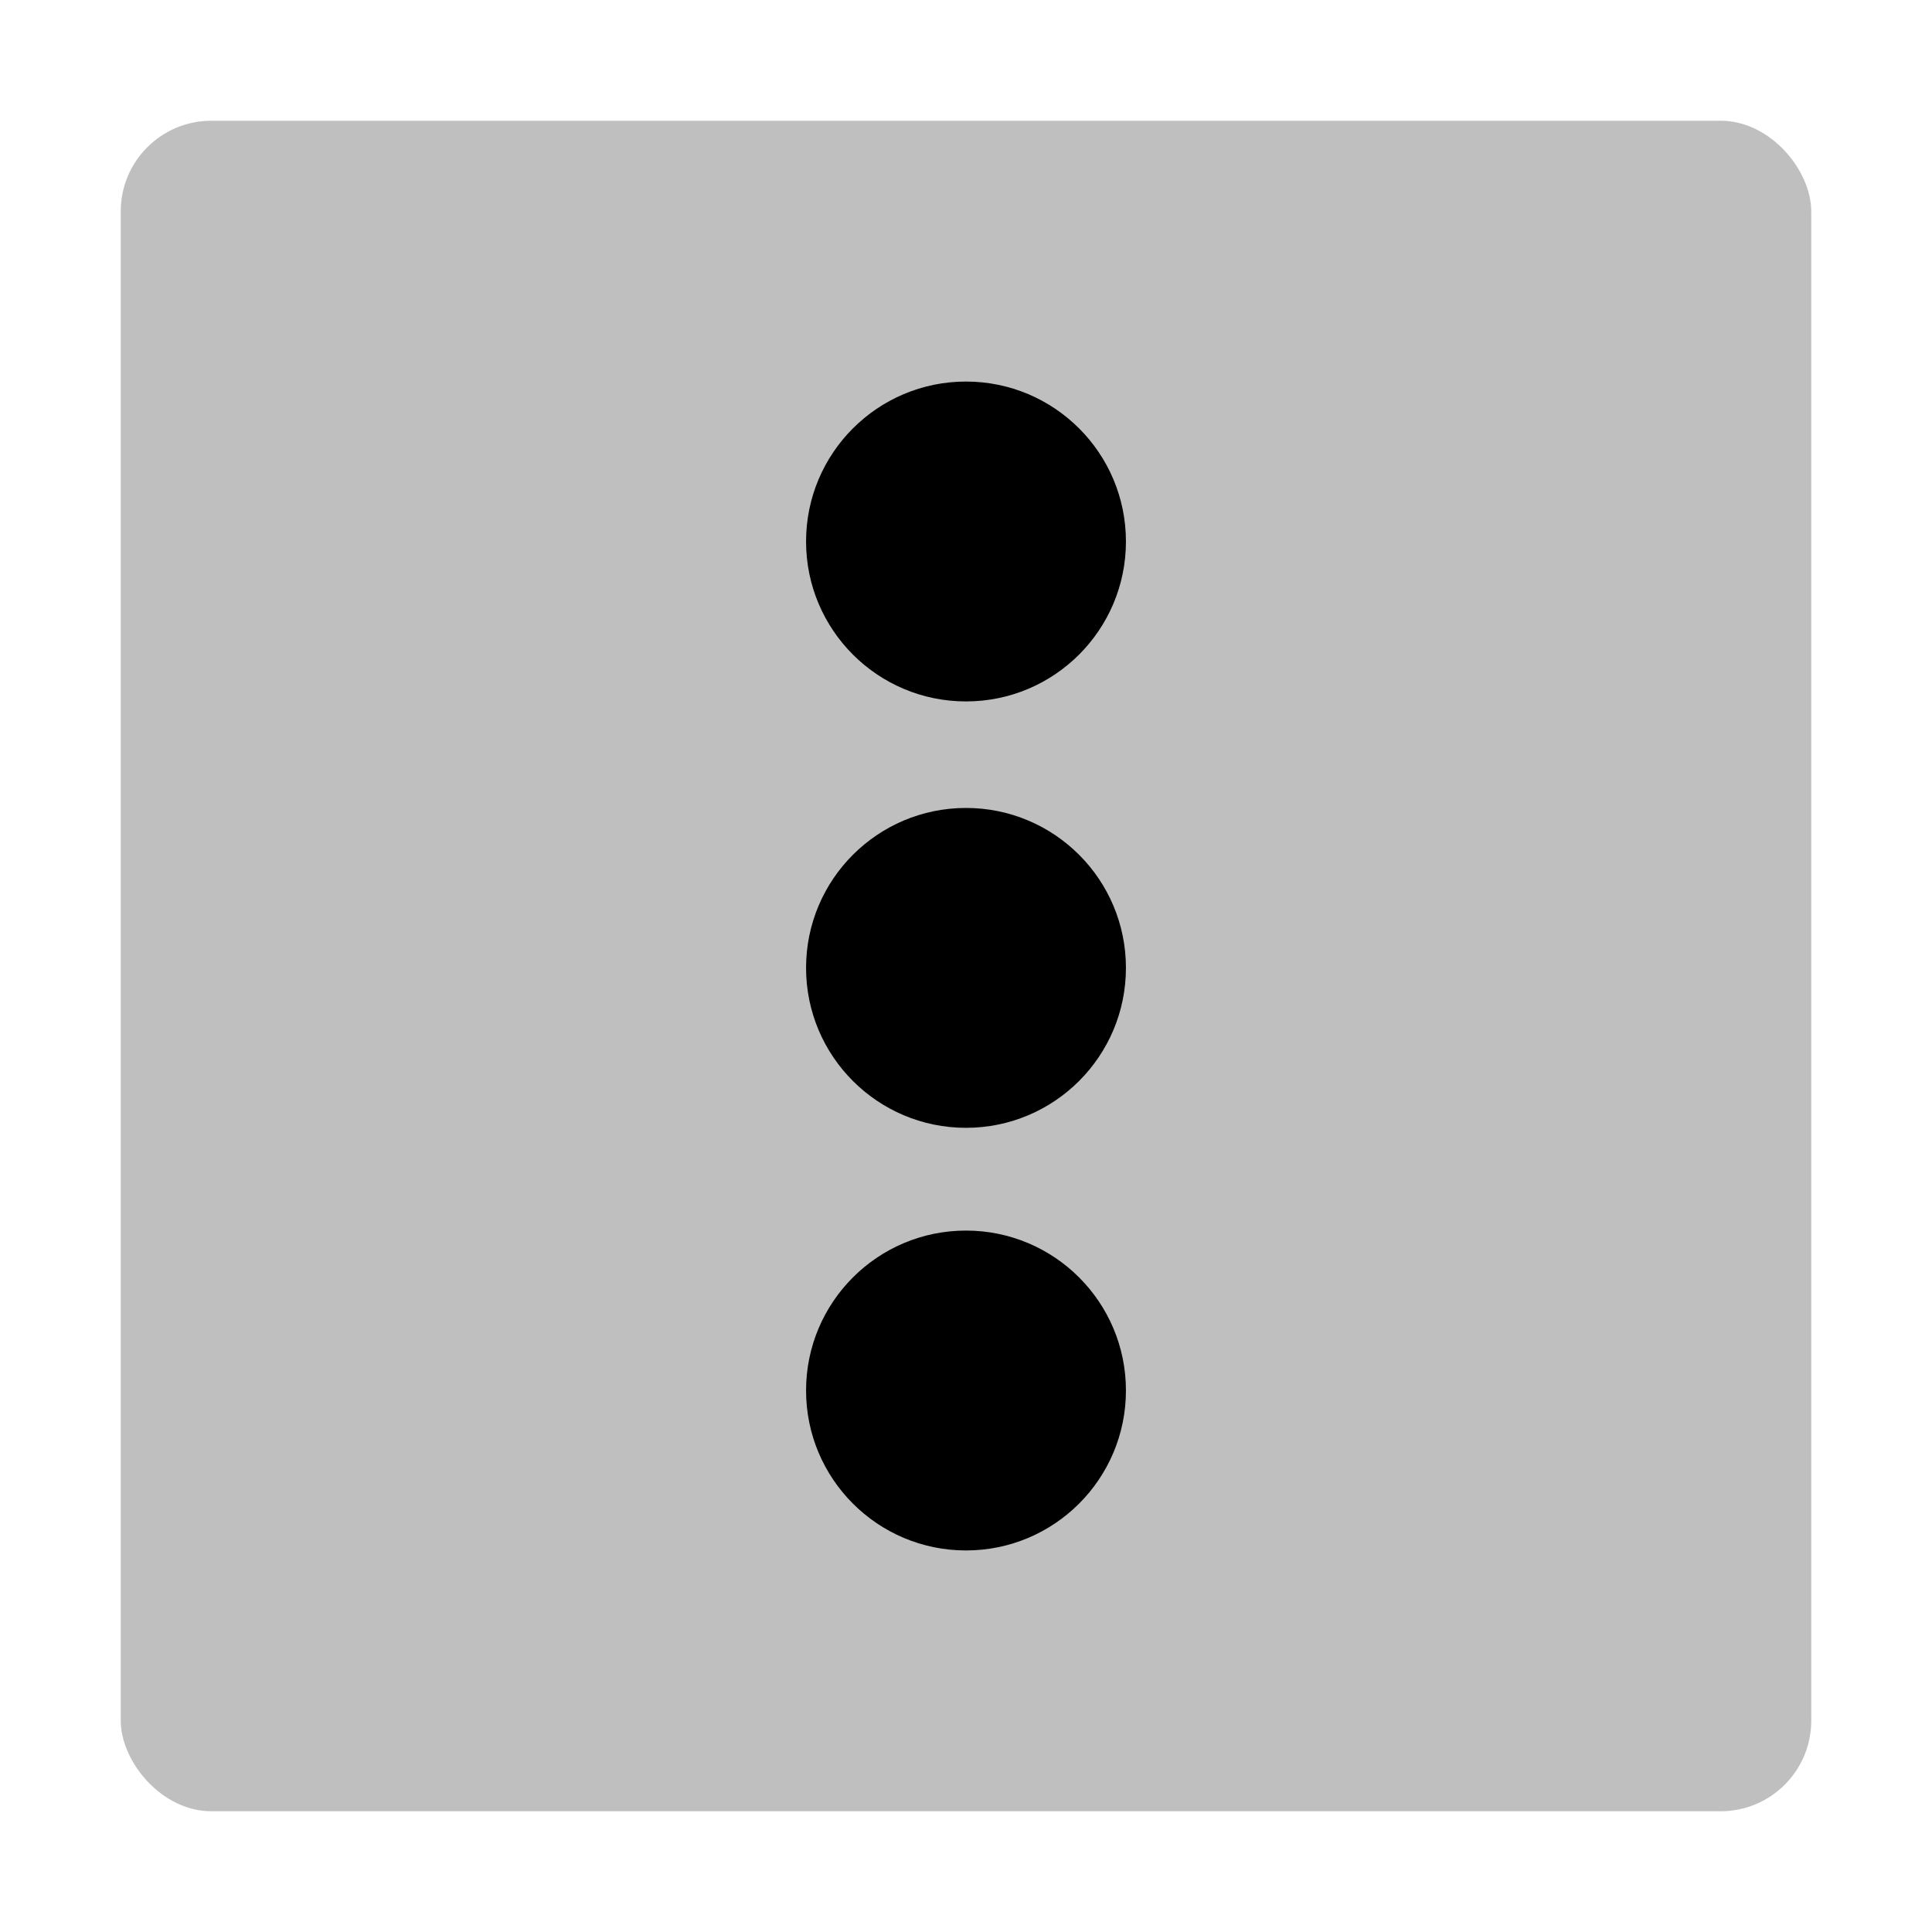
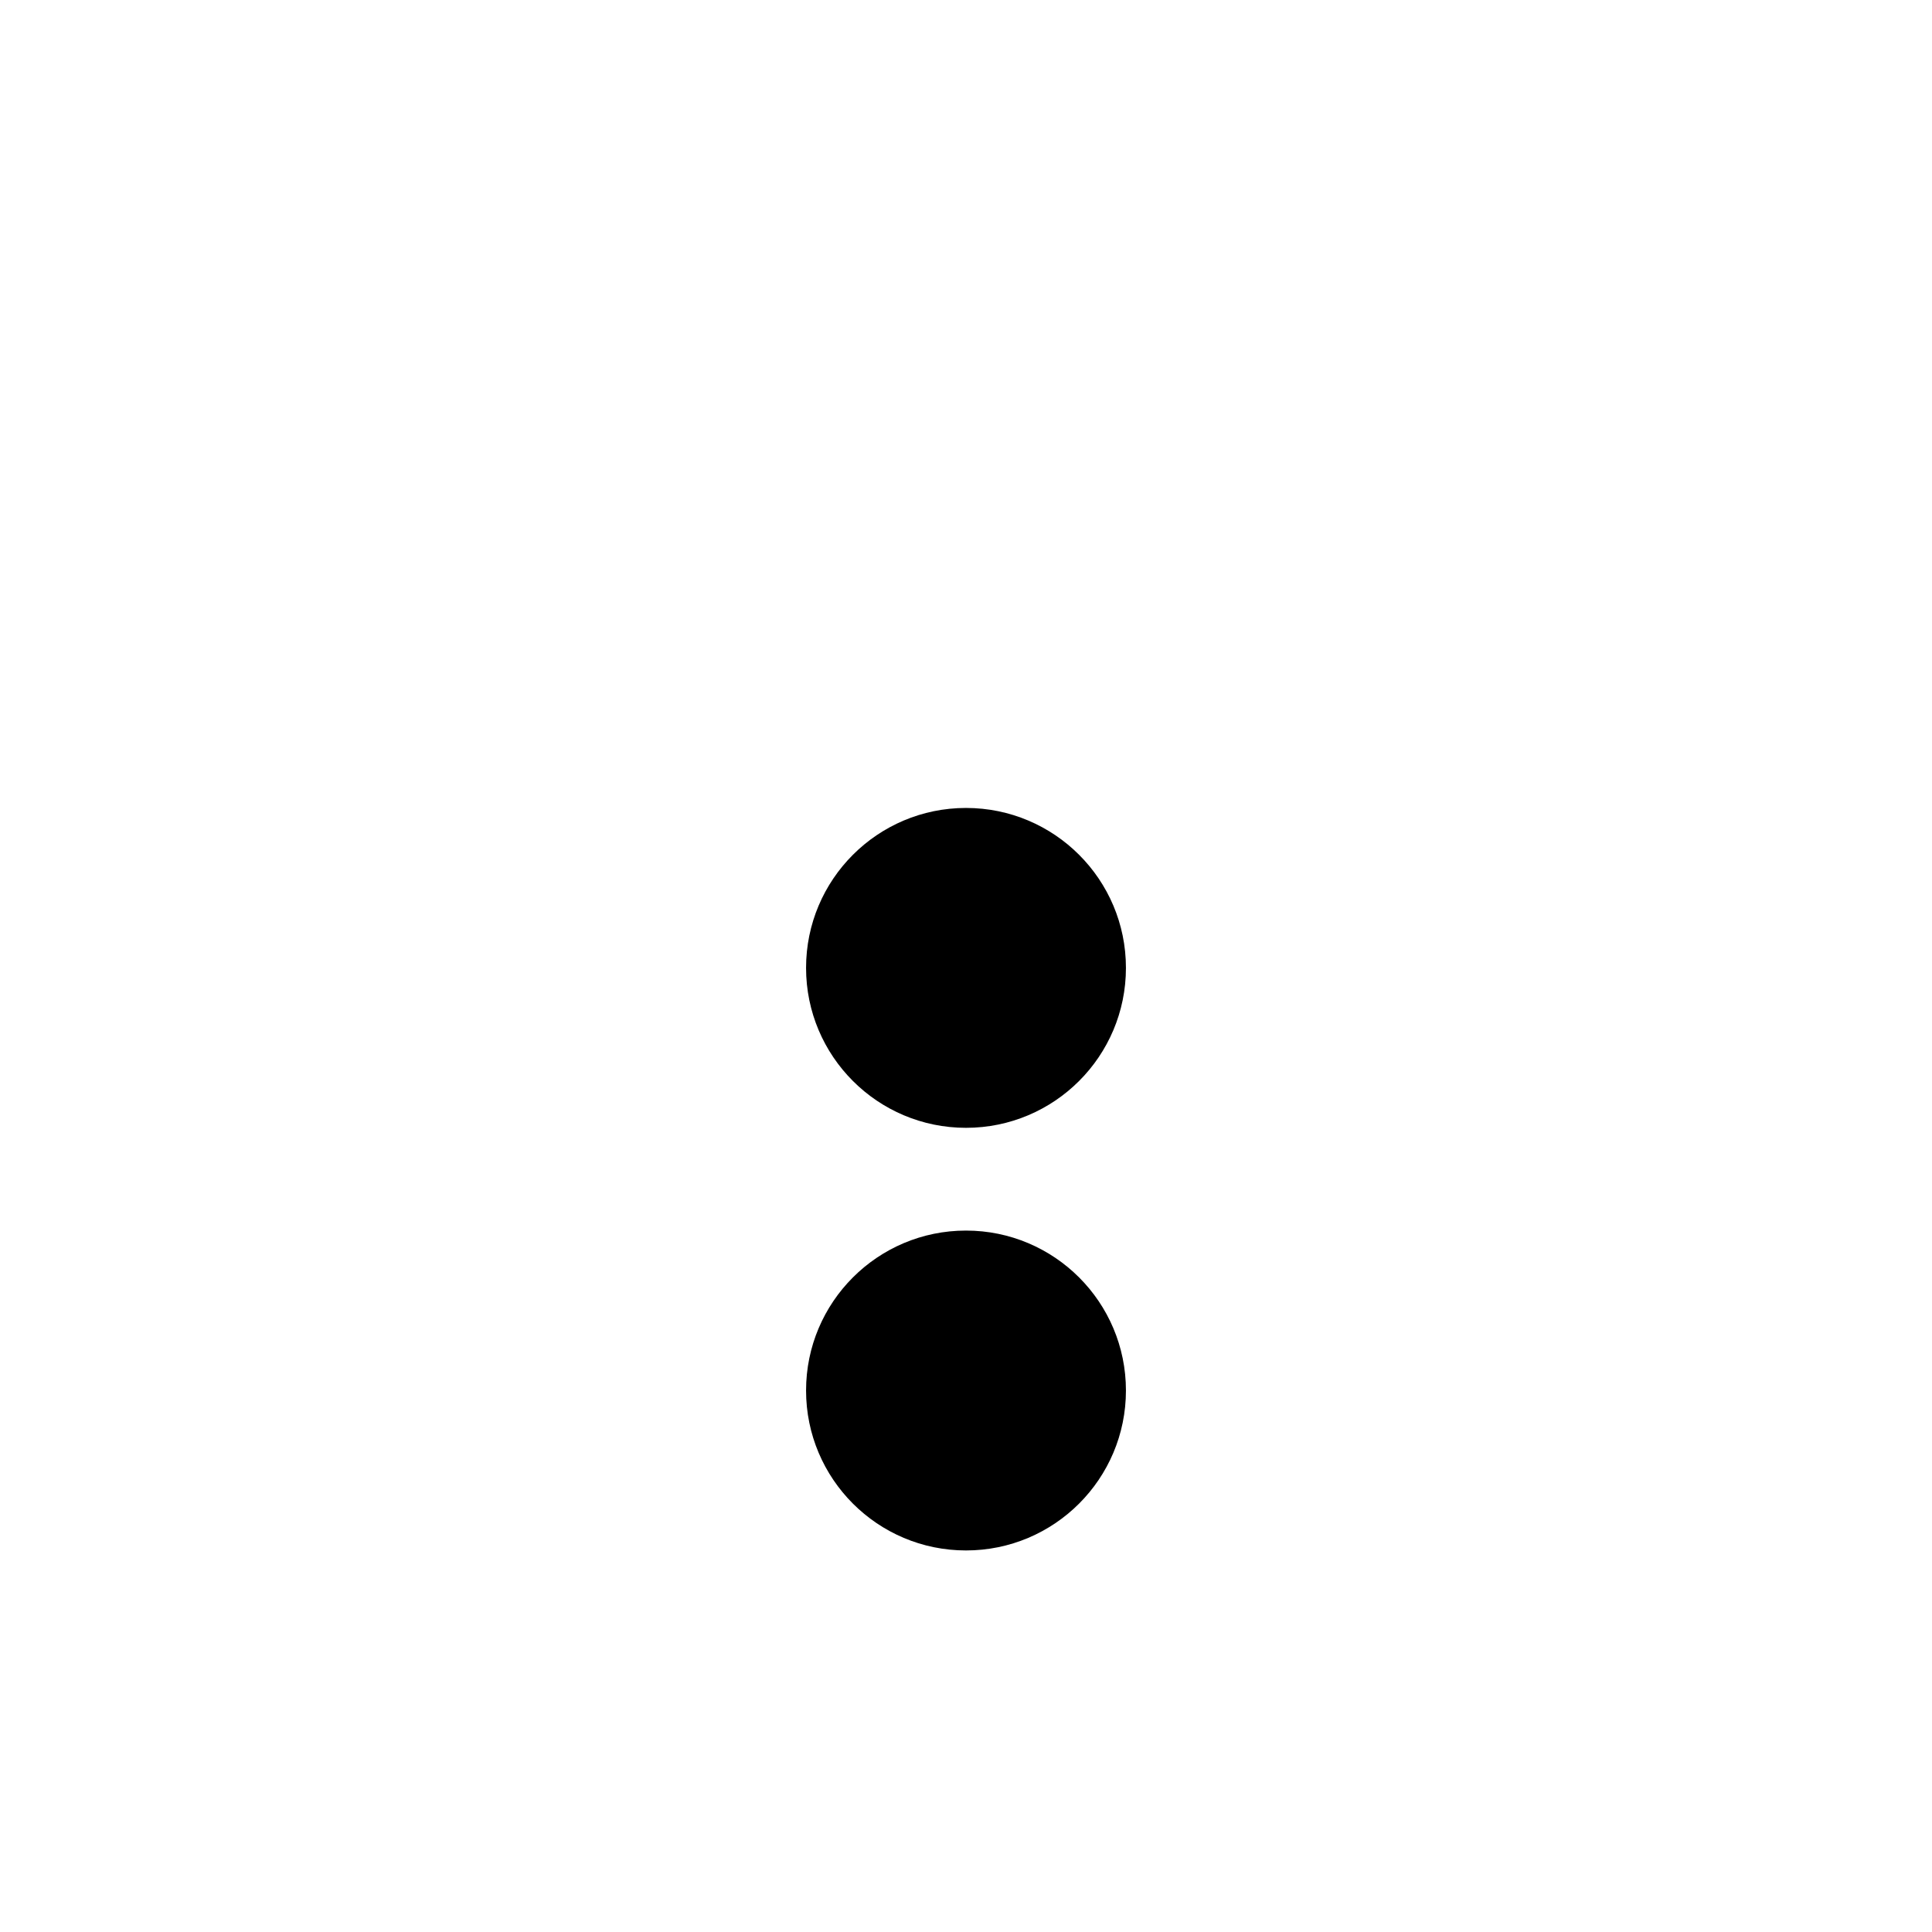
<svg xmlns="http://www.w3.org/2000/svg" id="export" viewBox="0 0 512 512">
  <defs>
    <style>
      .cls-2{fill:currentColor}
    </style>
  </defs>
-   <rect width="448" height="448" x="32" y="32" fill="currentColor" opacity=".25" rx="24" />
  <circle cx="256" cy="256.5" r="42.385" class="cls-2" />
-   <circle cx="256" cy="143.5" r="42.385" class="cls-2" />
  <circle cx="256" cy="368.5" r="42.385" class="cls-2" />
</svg>